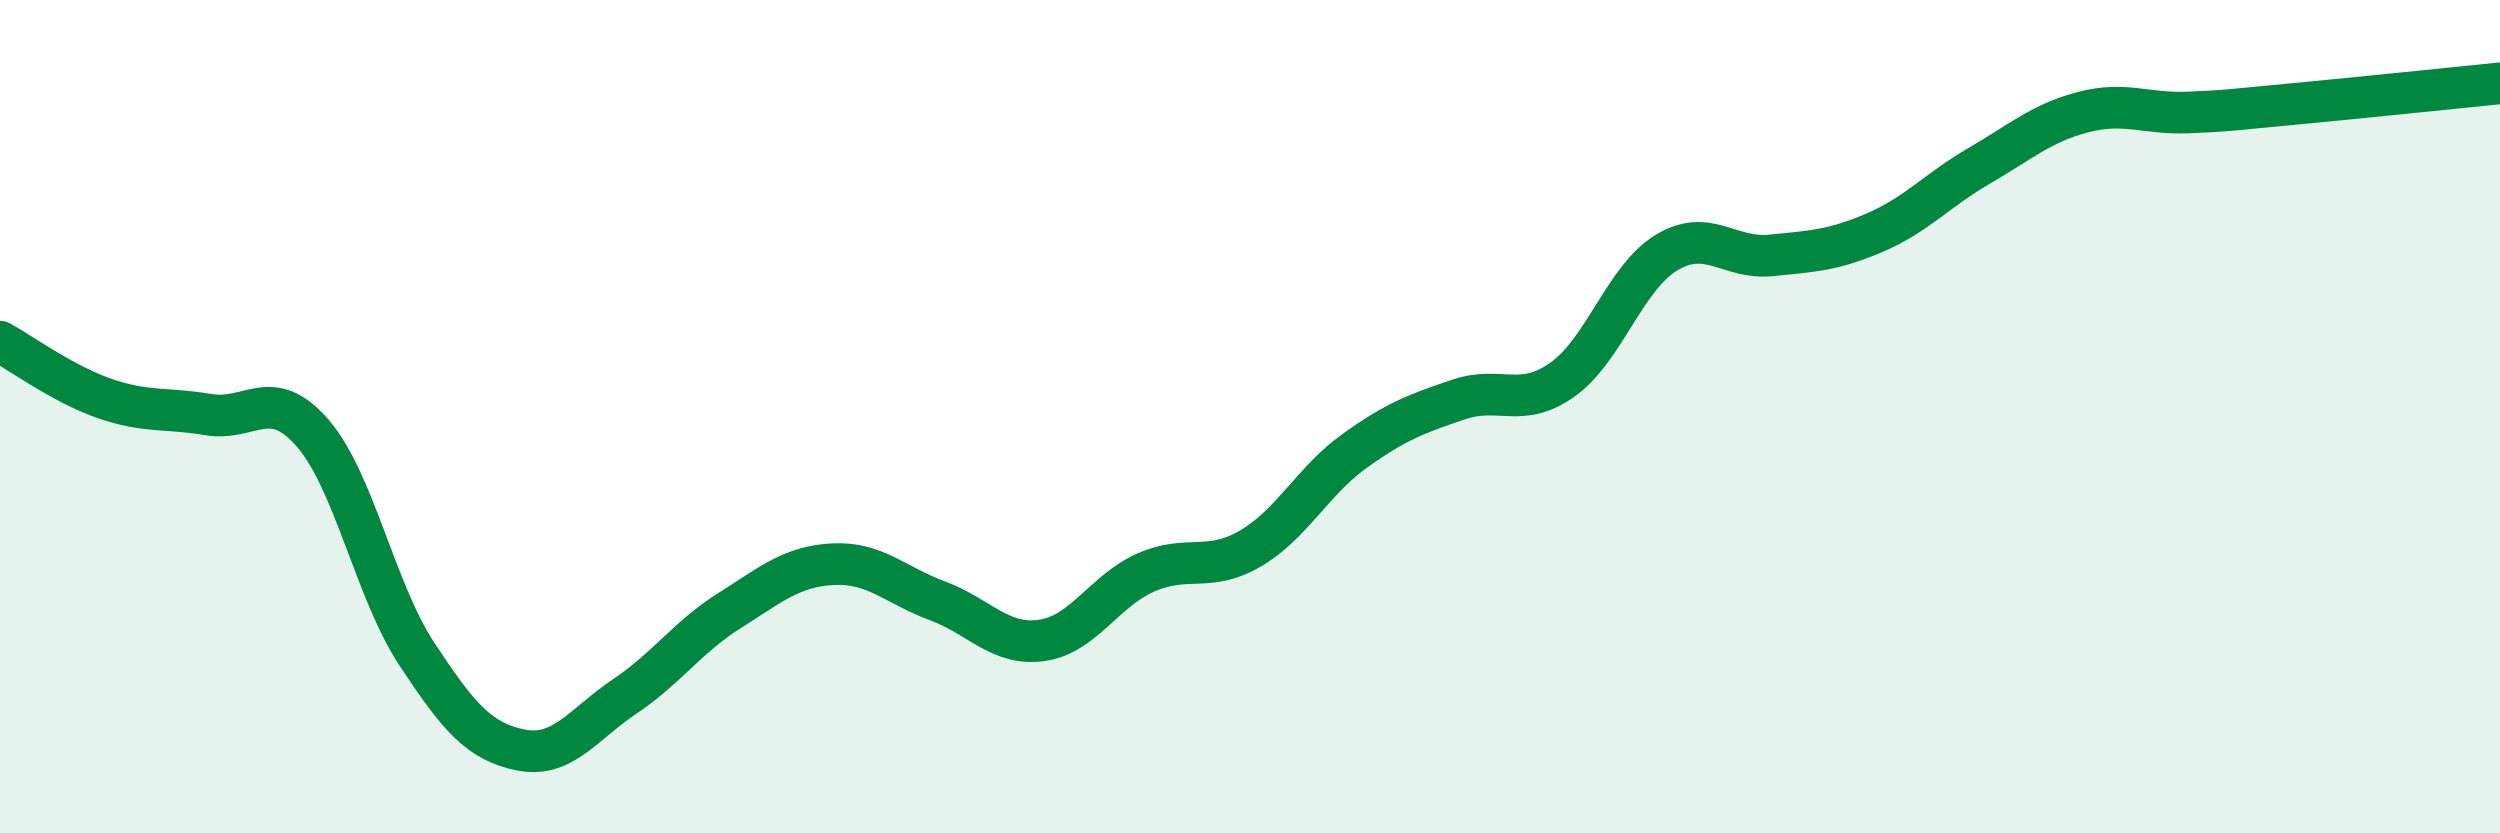
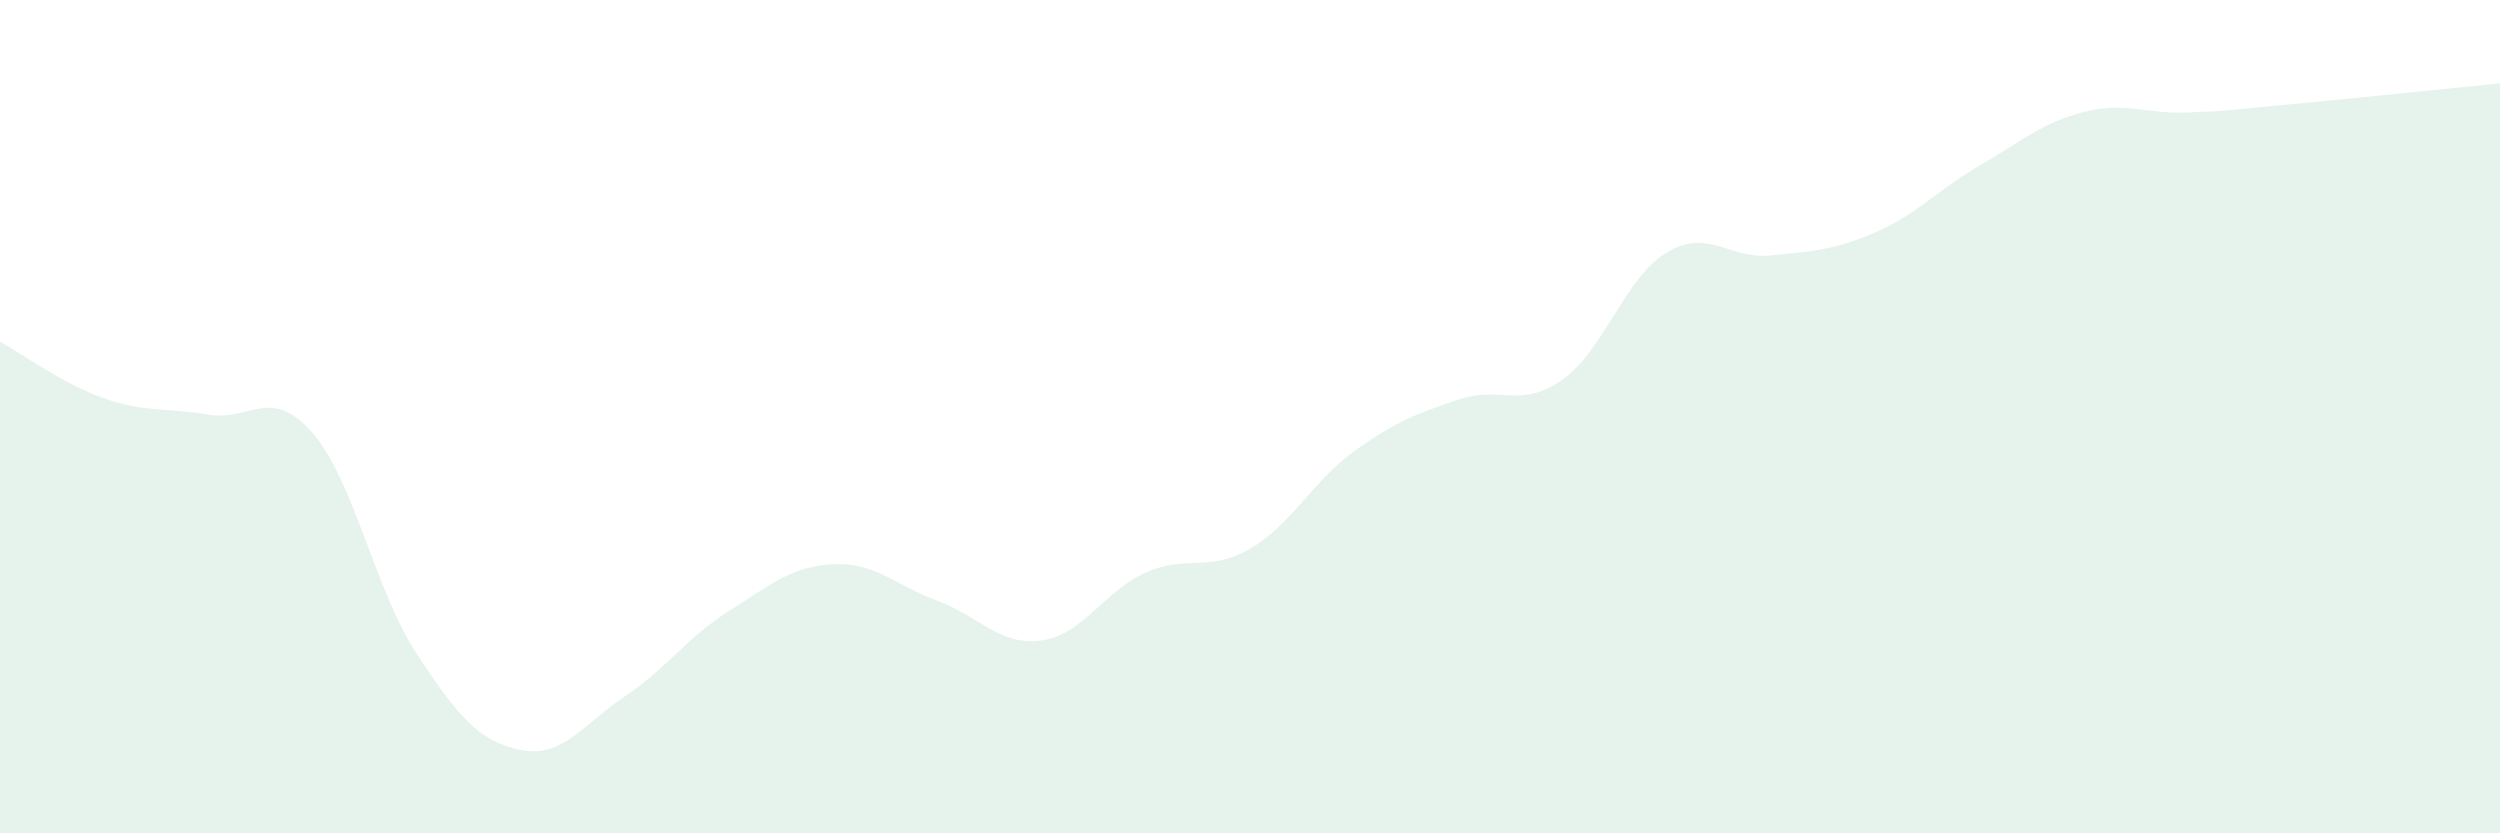
<svg xmlns="http://www.w3.org/2000/svg" width="60" height="20" viewBox="0 0 60 20">
  <path d="M 0,8.2 C 0.5,8.47 1.5,9.21 2.5,9.56 C 3.5,9.91 4,9.78 5,9.95 C 6,10.12 6.5,9.24 7.5,10.39 C 8.5,11.54 9,14.17 10,15.69 C 11,17.21 11.5,17.8 12.5,18 C 13.5,18.2 14,17.38 15,16.71 C 16,16.04 16.5,15.29 17.5,14.66 C 18.5,14.03 19,13.59 20,13.54 C 21,13.49 21.5,14.05 22.5,14.42 C 23.5,14.79 24,15.51 25,15.37 C 26,15.23 26.5,14.18 27.5,13.74 C 28.5,13.3 29,13.75 30,13.17 C 31,12.59 31.5,11.55 32.5,10.83 C 33.5,10.11 34,9.93 35,9.59 C 36,9.25 36.5,9.82 37.5,9.11 C 38.5,8.4 39,6.66 40,6.06 C 41,5.46 41.5,6.23 42.5,6.13 C 43.5,6.03 44,6.01 45,5.58 C 46,5.15 46.5,4.56 47.5,3.98 C 48.5,3.4 49,2.95 50,2.69 C 51,2.43 51.5,2.74 52.5,2.7 C 53.5,2.66 53.5,2.64 55,2.5 C 56.5,2.36 59,2.1 60,2L60 20L0 20Z" fill="#008740" opacity="0.1" stroke-linecap="round" stroke-linejoin="round" />
-   <path d="M 0,8.2 C 0.5,8.47 1.5,9.21 2.5,9.56 C 3.5,9.91 4,9.78 5,9.95 C 6,10.12 6.5,9.24 7.5,10.39 C 8.5,11.54 9,14.17 10,15.69 C 11,17.21 11.5,17.8 12.5,18 C 13.5,18.2 14,17.38 15,16.71 C 16,16.04 16.5,15.29 17.5,14.66 C 18.5,14.03 19,13.59 20,13.54 C 21,13.49 21.5,14.05 22.5,14.42 C 23.5,14.79 24,15.51 25,15.37 C 26,15.23 26.5,14.18 27.5,13.74 C 28.5,13.3 29,13.75 30,13.17 C 31,12.59 31.5,11.55 32.5,10.83 C 33.5,10.11 34,9.93 35,9.59 C 36,9.25 36.5,9.82 37.5,9.11 C 38.5,8.4 39,6.66 40,6.06 C 41,5.46 41.5,6.23 42.5,6.13 C 43.5,6.03 44,6.01 45,5.58 C 46,5.15 46.5,4.56 47.5,3.98 C 48.5,3.4 49,2.95 50,2.69 C 51,2.43 51.5,2.74 52.5,2.7 C 53.5,2.66 53.5,2.64 55,2.5 C 56.5,2.36 59,2.1 60,2" stroke="#008740" stroke-width="1" fill="none" stroke-linecap="round" stroke-linejoin="round" />
</svg>